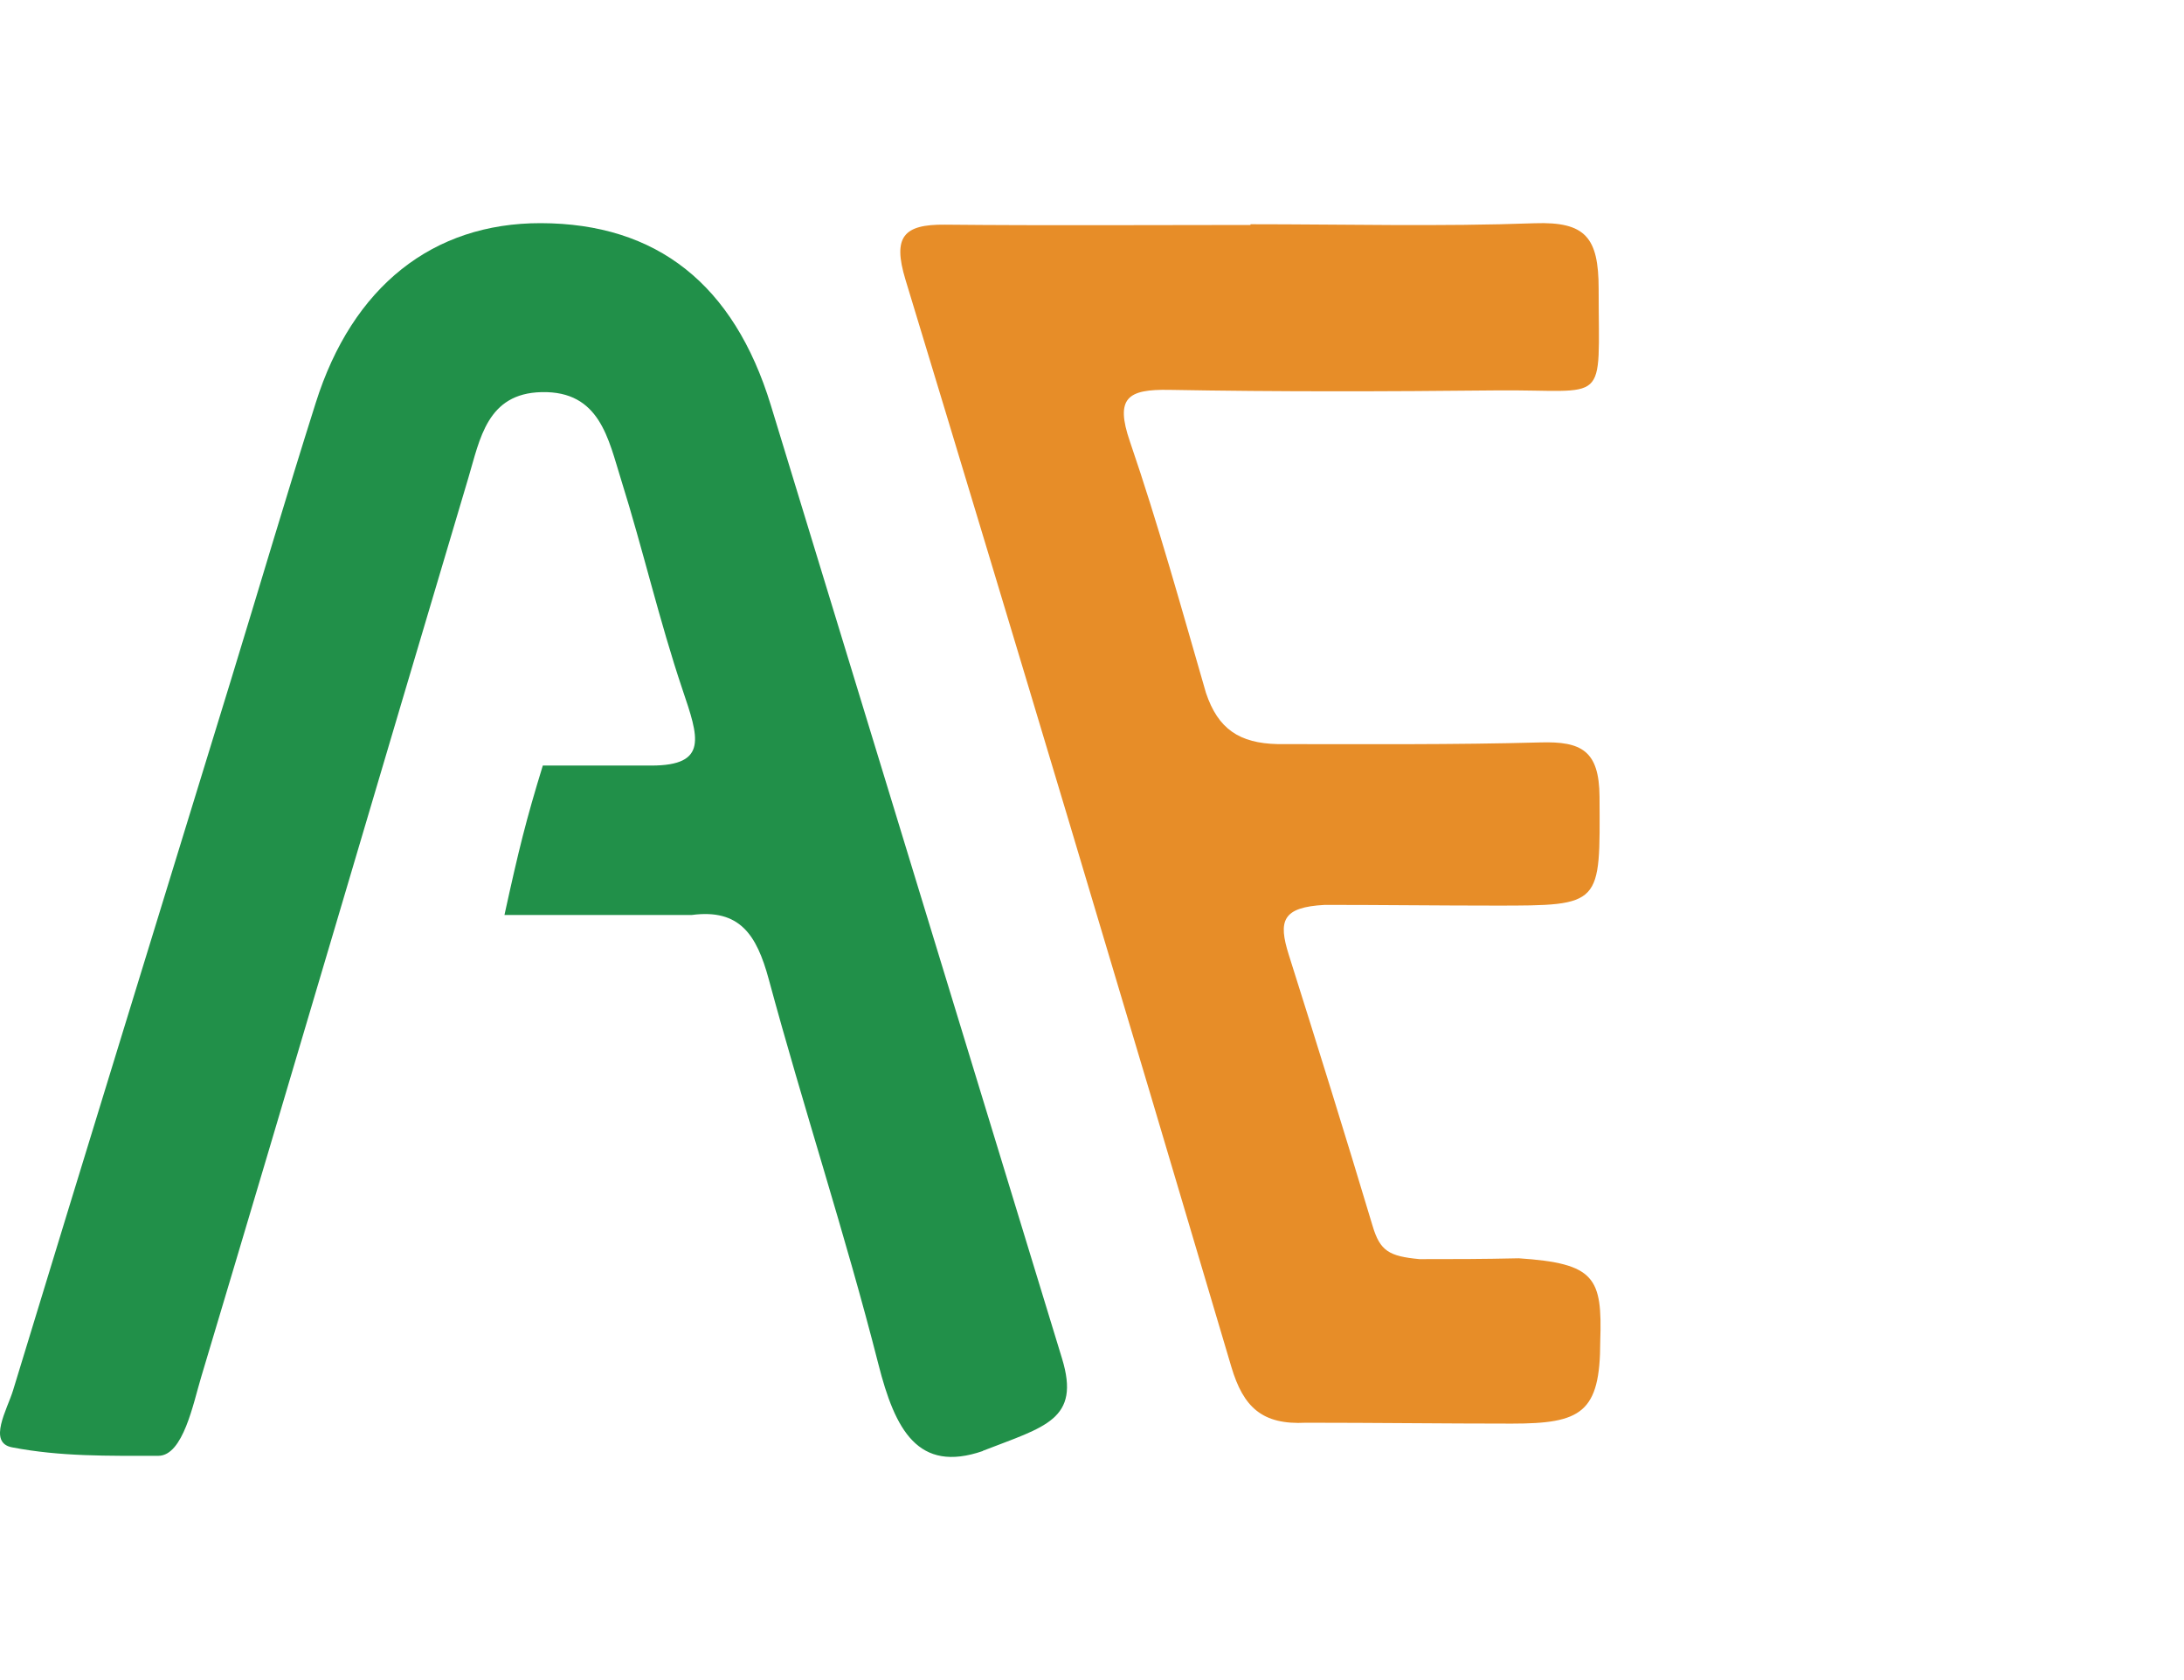
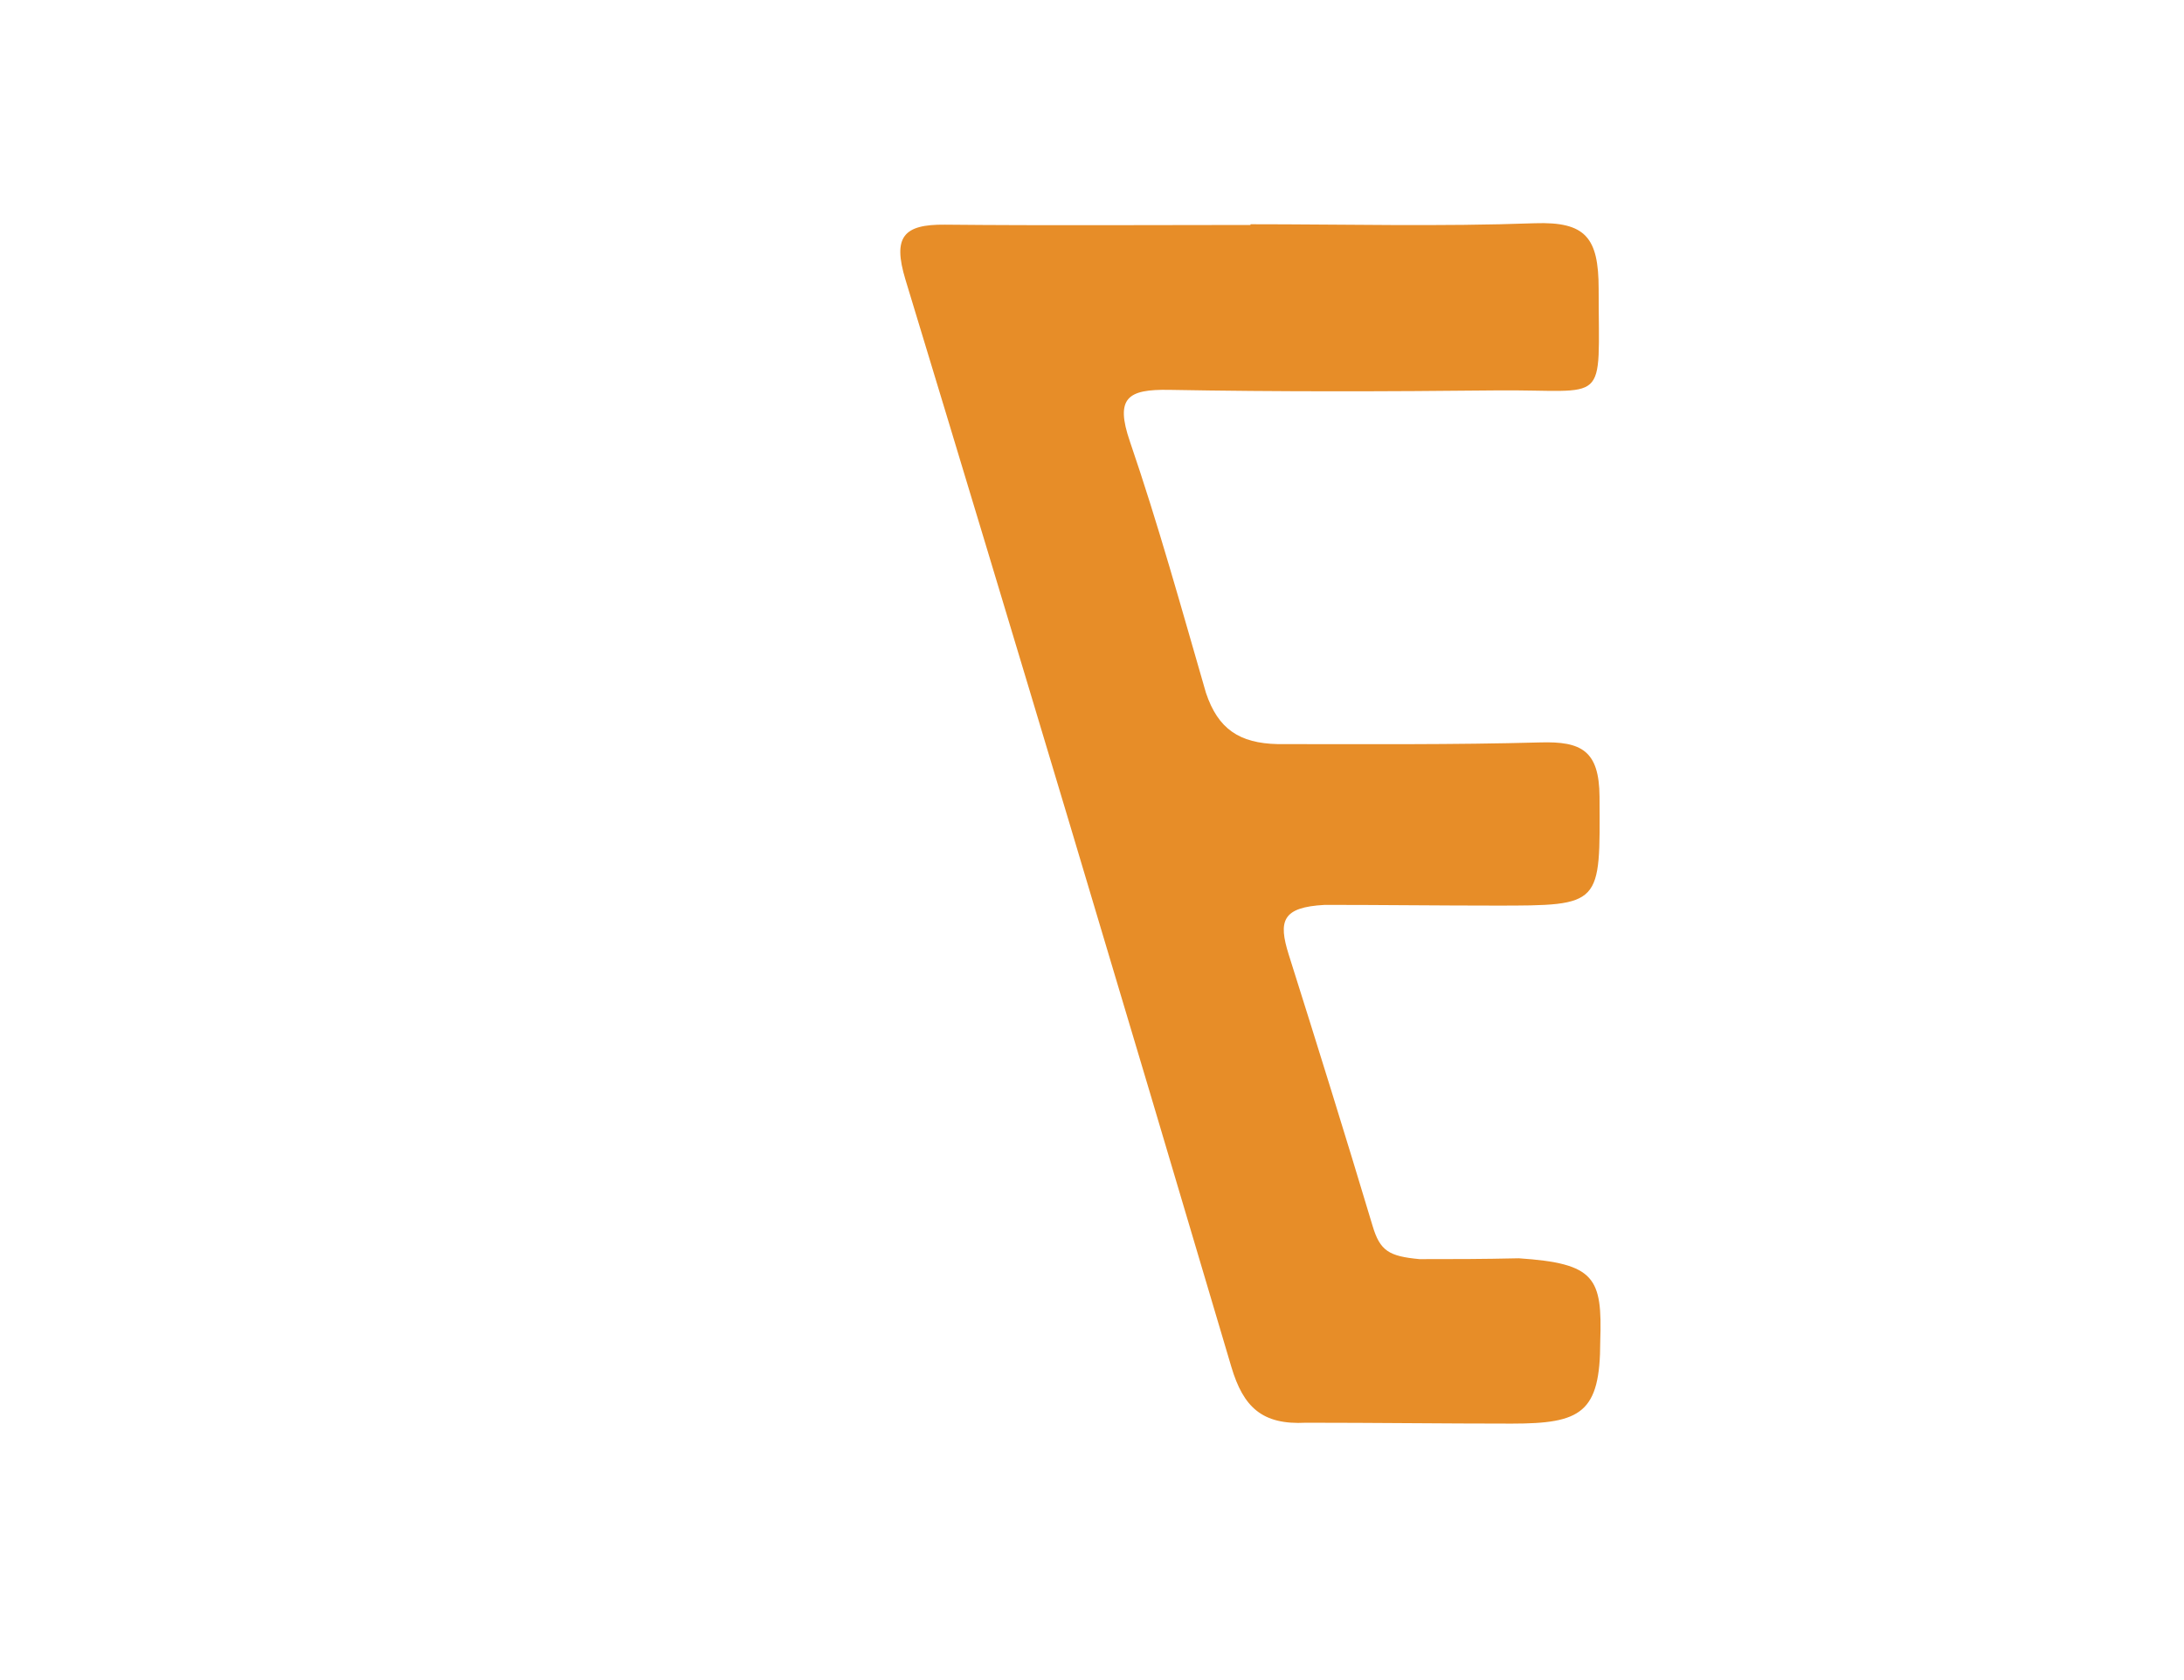
<svg xmlns="http://www.w3.org/2000/svg" width="52" height="40" viewBox="0 0 52 40" fill="none">
-   <path d="M23.402 34.546C21.857 35.079 21.311 34.045 20.913 32.475C20.13 29.399 19.131 26.378 18.303 23.312C18.015 22.251 17.61 21.635 16.474 21.784C15.787 21.784 15.126 21.784 14.585 21.784C13.899 21.784 12.526 21.784 12.011 21.784C12.354 20.218 12.526 19.522 12.924 18.227C13.678 18.227 14.757 18.227 15.505 18.227C16.875 18.227 16.632 17.549 16.25 16.418C15.698 14.779 15.31 13.084 14.791 11.431C14.486 10.46 14.287 9.304 12.896 9.336C11.595 9.363 11.427 10.456 11.152 11.375C9.024 18.513 6.926 25.658 4.788 32.792C4.602 33.408 4.362 34.658 3.771 34.661C2.57 34.661 1.444 34.682 0.287 34.459C-0.3 34.348 0.173 33.554 0.311 33.102C2.027 27.471 3.764 21.843 5.491 16.216C6.168 14.009 6.82 11.793 7.517 9.593C8.392 6.816 10.308 5.309 12.876 5.313C15.639 5.319 17.473 6.771 18.352 9.645C20.662 17.211 22.976 24.777 25.286 32.343C25.733 33.803 24.885 33.965 23.398 34.543L23.402 34.546Z" fill="#219049" />
  <path d="M29.78 5.339C32.034 5.339 34.295 5.397 36.545 5.315C37.748 5.275 38.063 5.651 38.063 6.876C38.063 9.723 38.328 9.268 35.62 9.295C33.027 9.322 30.431 9.329 27.838 9.282C26.852 9.265 26.544 9.468 26.903 10.513C27.577 12.481 28.133 14.493 28.713 16.495C29.001 17.357 29.509 17.696 30.421 17.716C32.559 17.716 34.593 17.733 36.677 17.676C37.65 17.648 38.077 17.869 38.084 18.968C38.097 21.561 38.155 21.561 35.603 21.561C34.251 21.561 32.898 21.544 31.543 21.544C30.526 21.598 30.431 21.924 30.685 22.731C31.363 24.879 32.034 27.03 32.681 29.188C32.858 29.781 33.068 29.91 33.797 29.978C34.632 29.978 35.271 29.978 36.162 29.958C37.982 30.08 38.152 30.419 38.101 31.936C38.101 33.643 37.643 33.894 35.996 33.894C34.349 33.894 32.729 33.873 31.095 33.873C30.051 33.928 29.604 33.503 29.319 32.547C26.761 23.908 24.178 15.277 21.558 6.656C21.25 5.638 21.511 5.339 22.5 5.349C24.924 5.373 27.35 5.356 29.773 5.356V5.343L29.78 5.339Z" fill="#E78D28" />
</svg>